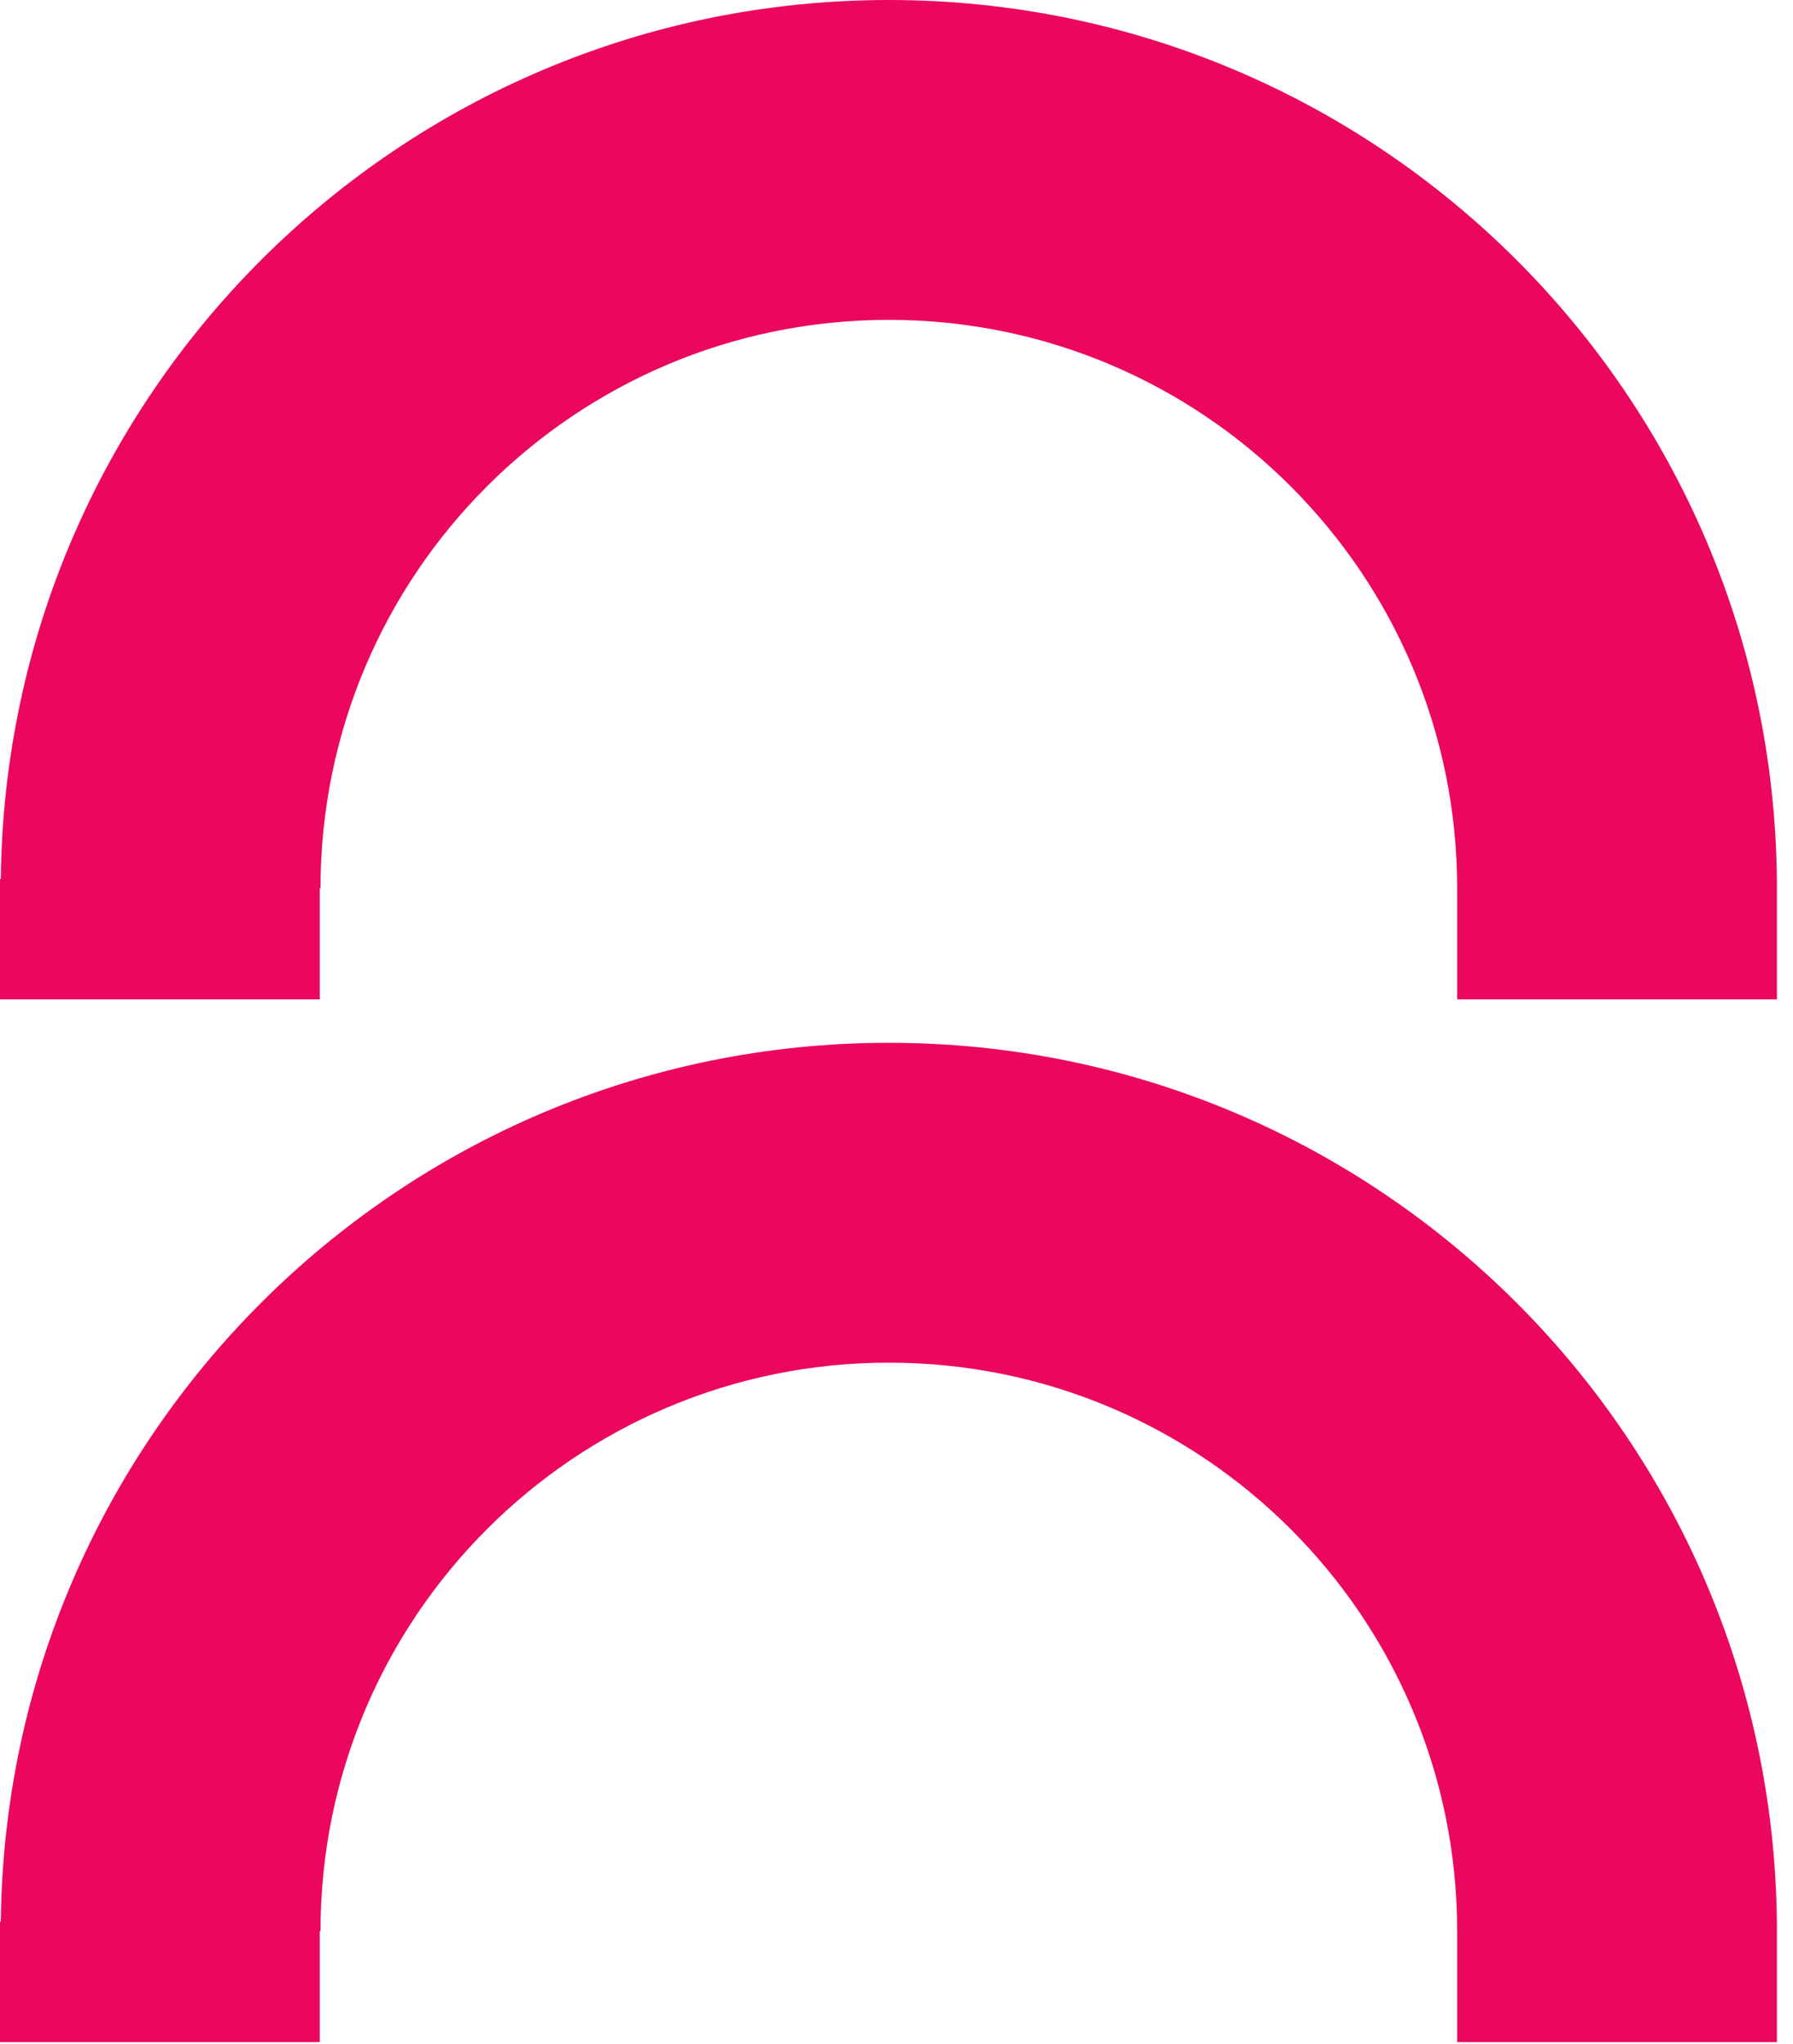
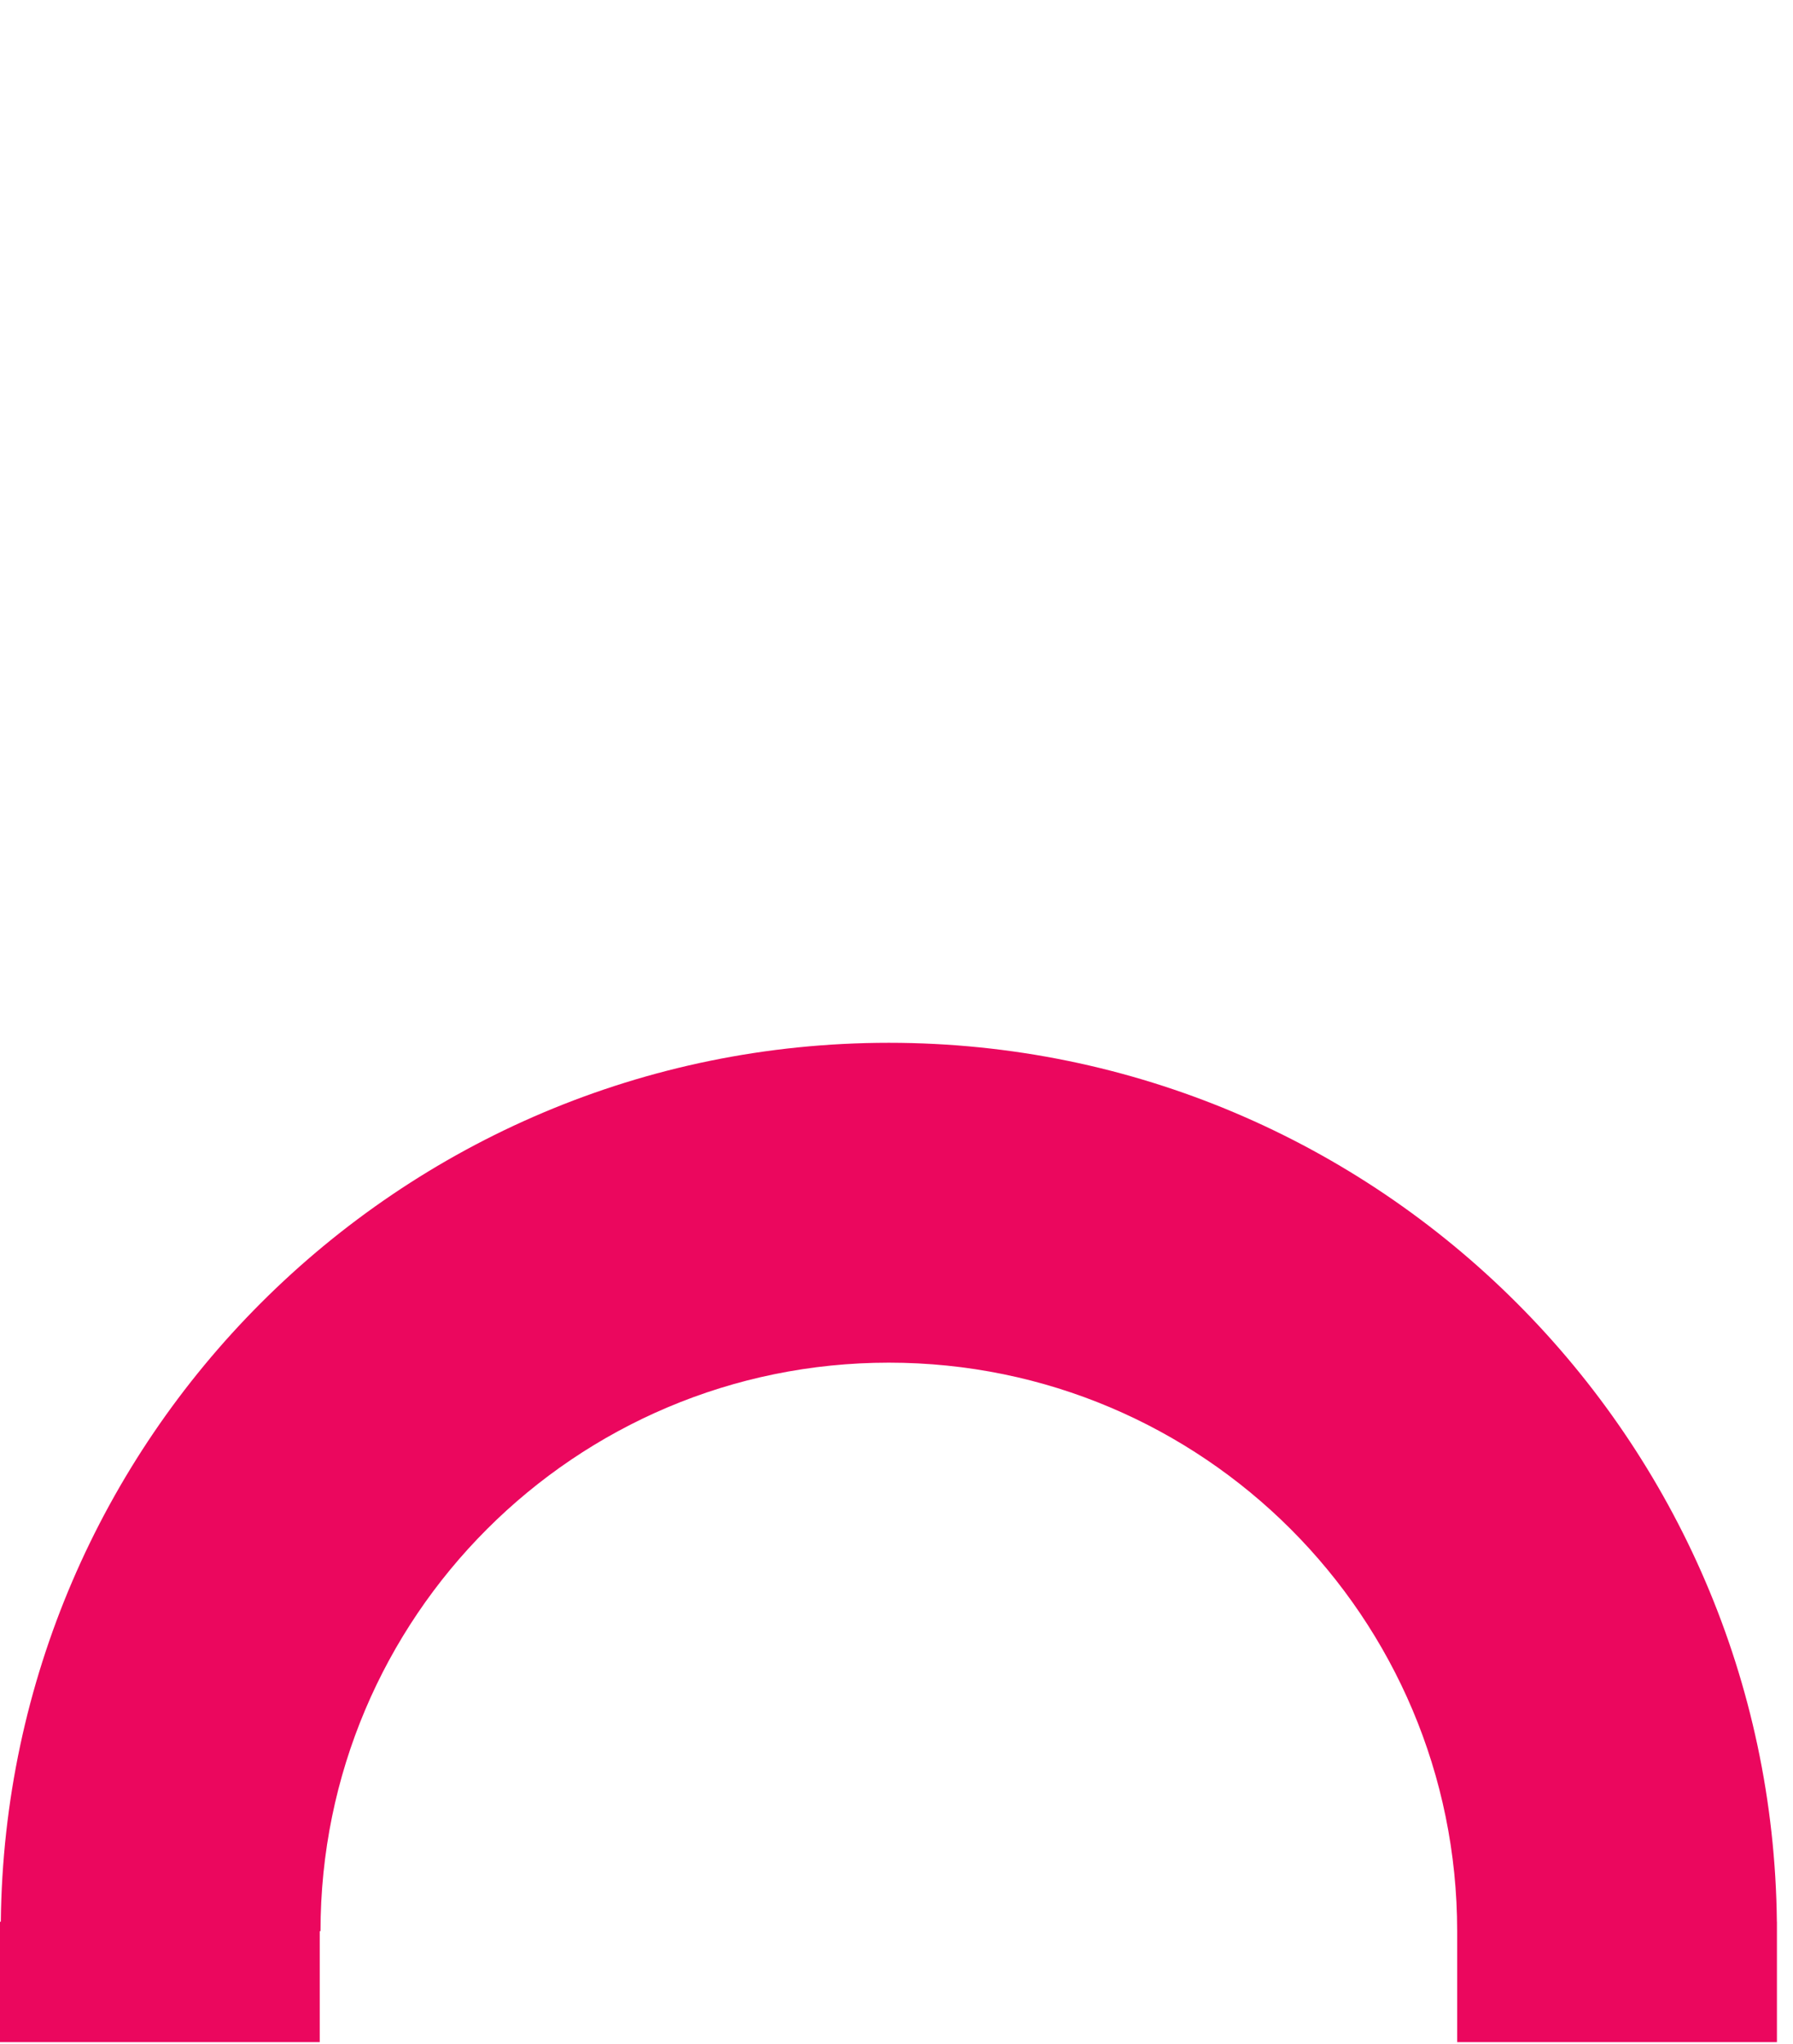
<svg xmlns="http://www.w3.org/2000/svg" width="86" height="98" viewBox="0 0 86 98" fill="none">
-   <path d="M0.039 42.144C0.16 30.562 4.904 20.087 12.513 12.477C20.222 4.768 30.871 0 42.633 0C54.394 0 65.043 4.768 72.752 12.477C80.362 20.087 85.105 30.562 85.226 42.144H85.229V42.596V47.916H69.892V42.596C69.892 35.068 66.841 28.252 61.909 23.32C56.976 18.387 50.161 15.337 42.633 15.337C35.104 15.337 28.289 18.387 23.357 23.32C18.424 28.252 15.373 35.068 15.373 42.596H15.336V47.916H-0V42.144H0.039Z" fill="#EB075E" />
  <path d="M0.039 92.144C0.16 80.562 4.904 70.087 12.513 62.477C20.222 54.768 30.871 50 42.633 50C54.394 50 65.043 54.768 72.752 62.477C80.362 70.087 85.105 80.562 85.226 92.144H85.229V92.596V97.916H69.892V92.596C69.892 85.068 66.841 78.252 61.909 73.32C56.976 68.387 50.161 65.337 42.633 65.337C35.104 65.337 28.289 68.387 23.357 73.32C18.424 78.252 15.373 85.068 15.373 92.596H15.336V97.916H-0V92.144H0.039Z" fill="#EB075E" />
</svg>